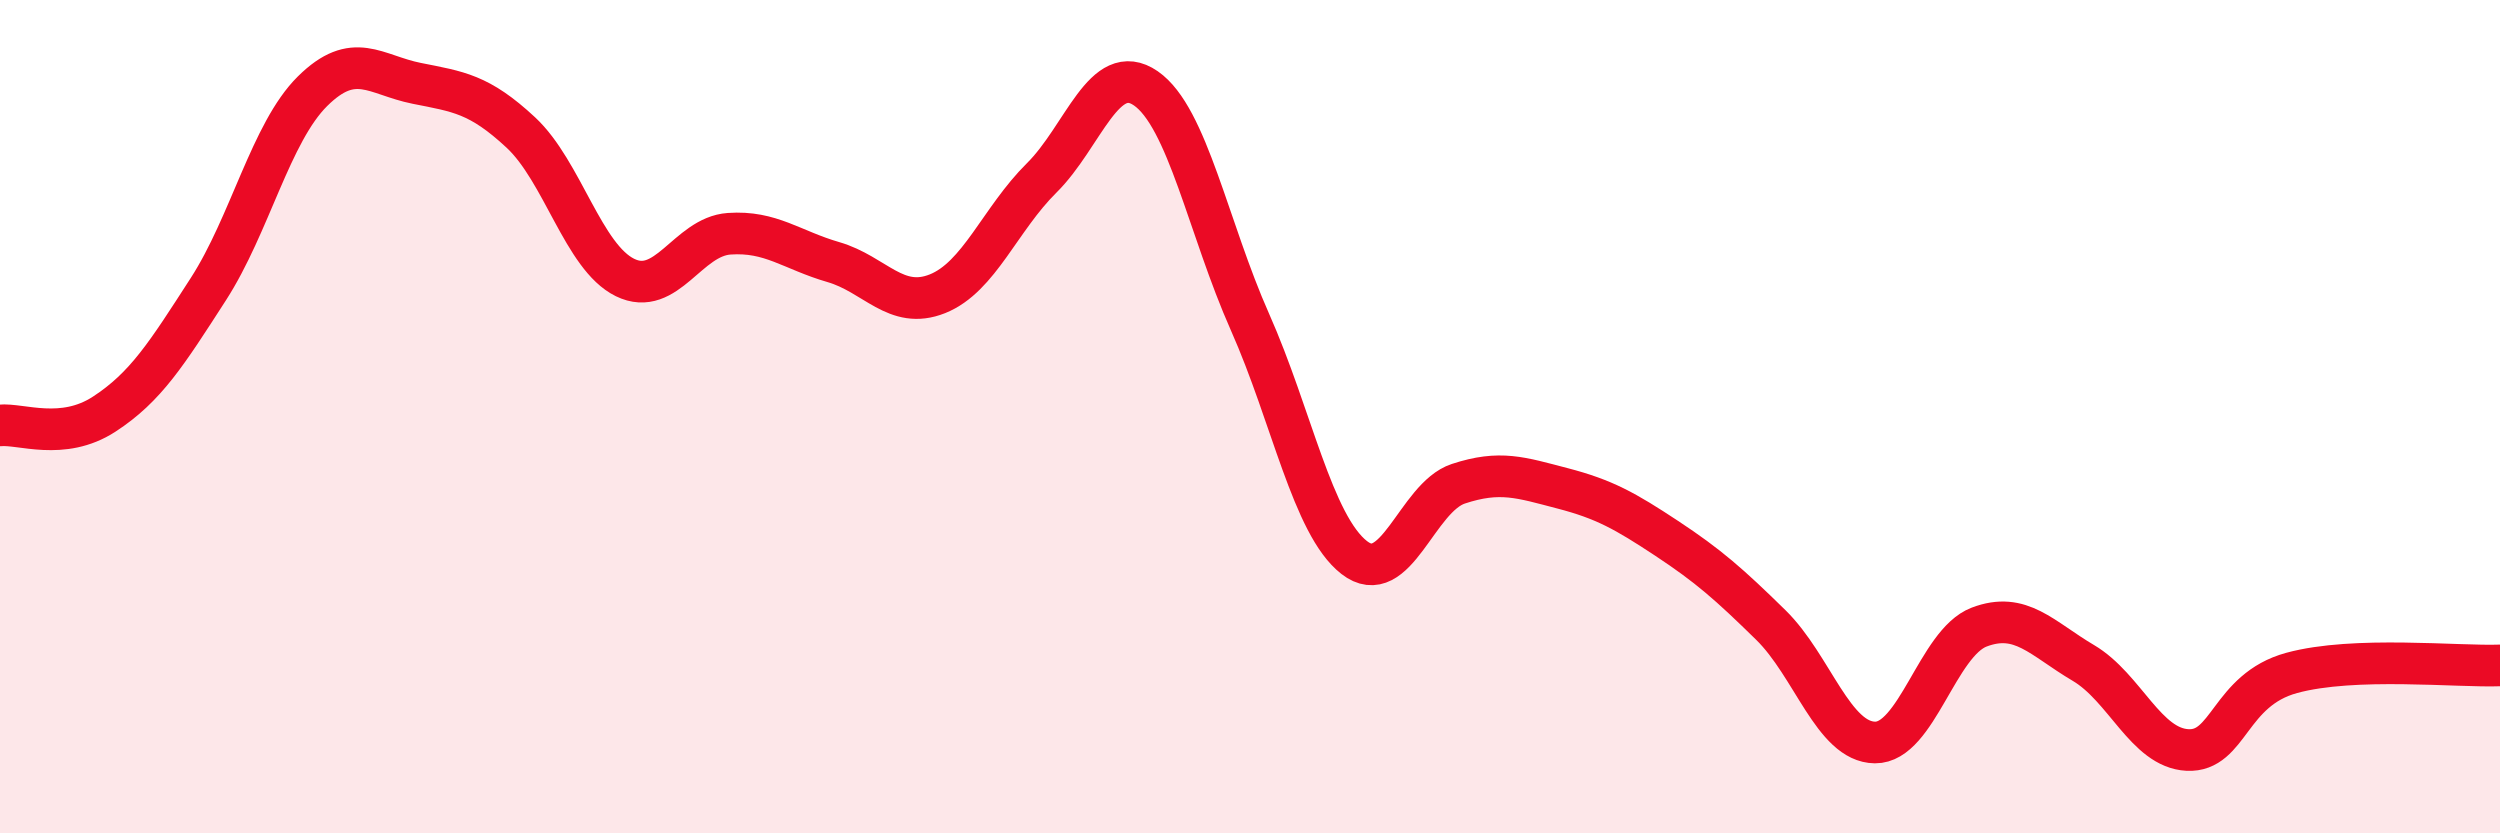
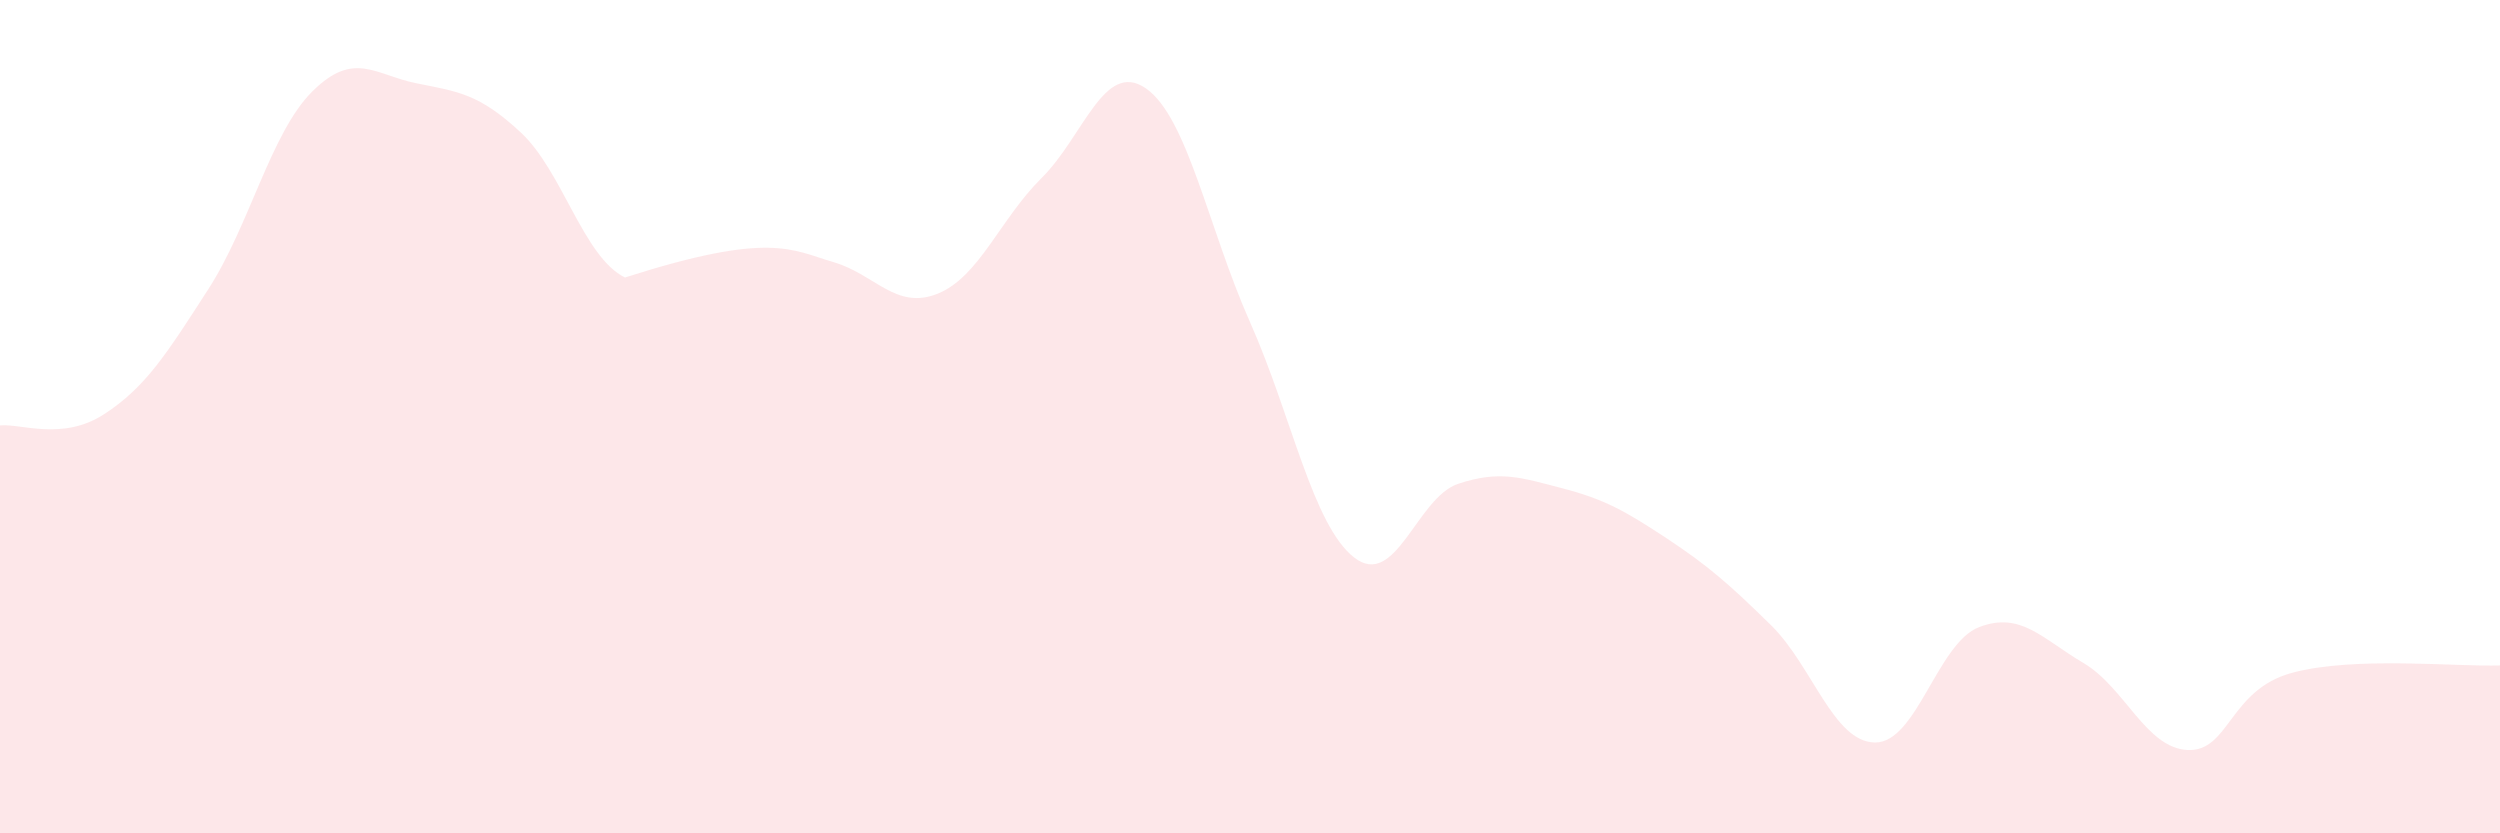
<svg xmlns="http://www.w3.org/2000/svg" width="60" height="20" viewBox="0 0 60 20">
-   <path d="M 0,10.21 C 0.5,10.16 1.5,10.59 2.5,9.94 C 3.5,9.29 4,8.49 5,6.94 C 6,5.39 6.5,3.18 7.5,2.19 C 8.5,1.2 9,1.8 10,2 C 11,2.2 11.5,2.25 12.5,3.18 C 13.5,4.11 14,6.17 15,6.66 C 16,7.15 16.5,5.68 17.5,5.61 C 18.5,5.54 19,6 20,6.29 C 21,6.58 21.5,7.45 22.5,7.05 C 23.5,6.65 24,5.26 25,4.27 C 26,3.28 26.5,1.43 27.5,2.12 C 28.5,2.81 29,5.48 30,7.73 C 31,9.98 31.5,12.6 32.5,13.38 C 33.5,14.16 34,11.94 35,11.61 C 36,11.28 36.5,11.46 37.5,11.72 C 38.5,11.98 39,12.26 40,12.92 C 41,13.58 41.5,14.02 42.5,15 C 43.5,15.98 44,17.81 45,17.82 C 46,17.83 46.5,15.43 47.5,15.05 C 48.5,14.67 49,15.32 50,15.91 C 51,16.5 51.5,17.95 52.5,18 C 53.5,18.05 53.5,16.56 55,16.15 C 56.5,15.74 59,16.01 60,15.97L60 20L0 20Z" fill="#EB0A25" opacity="0.1" stroke-linecap="round" stroke-linejoin="round" />
-   <path d="M 0,10.21 C 0.5,10.16 1.5,10.59 2.5,9.94 C 3.5,9.29 4,8.49 5,6.94 C 6,5.39 6.5,3.18 7.5,2.19 C 8.5,1.2 9,1.8 10,2 C 11,2.2 11.5,2.25 12.5,3.18 C 13.5,4.11 14,6.17 15,6.66 C 16,7.15 16.5,5.68 17.5,5.61 C 18.5,5.54 19,6 20,6.29 C 21,6.58 21.5,7.45 22.5,7.05 C 23.5,6.65 24,5.26 25,4.27 C 26,3.28 26.5,1.43 27.5,2.12 C 28.5,2.81 29,5.48 30,7.73 C 31,9.98 31.5,12.6 32.5,13.38 C 33.5,14.16 34,11.94 35,11.61 C 36,11.28 36.5,11.46 37.5,11.72 C 38.5,11.98 39,12.26 40,12.92 C 41,13.58 41.5,14.02 42.5,15 C 43.5,15.98 44,17.81 45,17.82 C 46,17.83 46.5,15.43 47.5,15.05 C 48.5,14.67 49,15.32 50,15.91 C 51,16.5 51.5,17.95 52.5,18 C 53.5,18.05 53.5,16.56 55,16.15 C 56.5,15.74 59,16.01 60,15.97" stroke="#EB0A25" stroke-width="1" fill="none" stroke-linecap="round" stroke-linejoin="round" />
+   <path d="M 0,10.21 C 0.5,10.16 1.5,10.59 2.5,9.94 C 3.5,9.29 4,8.49 5,6.94 C 6,5.39 6.5,3.18 7.5,2.19 C 8.5,1.2 9,1.8 10,2 C 11,2.2 11.5,2.25 12.5,3.18 C 13.5,4.11 14,6.17 15,6.66 C 18.5,5.54 19,6 20,6.29 C 21,6.58 21.5,7.45 22.5,7.05 C 23.5,6.65 24,5.26 25,4.27 C 26,3.28 26.5,1.43 27.5,2.12 C 28.5,2.81 29,5.48 30,7.73 C 31,9.98 31.5,12.6 32.5,13.38 C 33.5,14.16 34,11.94 35,11.61 C 36,11.28 36.5,11.46 37.5,11.72 C 38.5,11.98 39,12.26 40,12.92 C 41,13.58 41.5,14.02 42.5,15 C 43.5,15.98 44,17.81 45,17.82 C 46,17.83 46.5,15.43 47.5,15.05 C 48.5,14.67 49,15.32 50,15.91 C 51,16.5 51.5,17.95 52.5,18 C 53.5,18.05 53.5,16.56 55,16.15 C 56.5,15.74 59,16.01 60,15.97L60 20L0 20Z" fill="#EB0A25" opacity="0.1" stroke-linecap="round" stroke-linejoin="round" />
</svg>